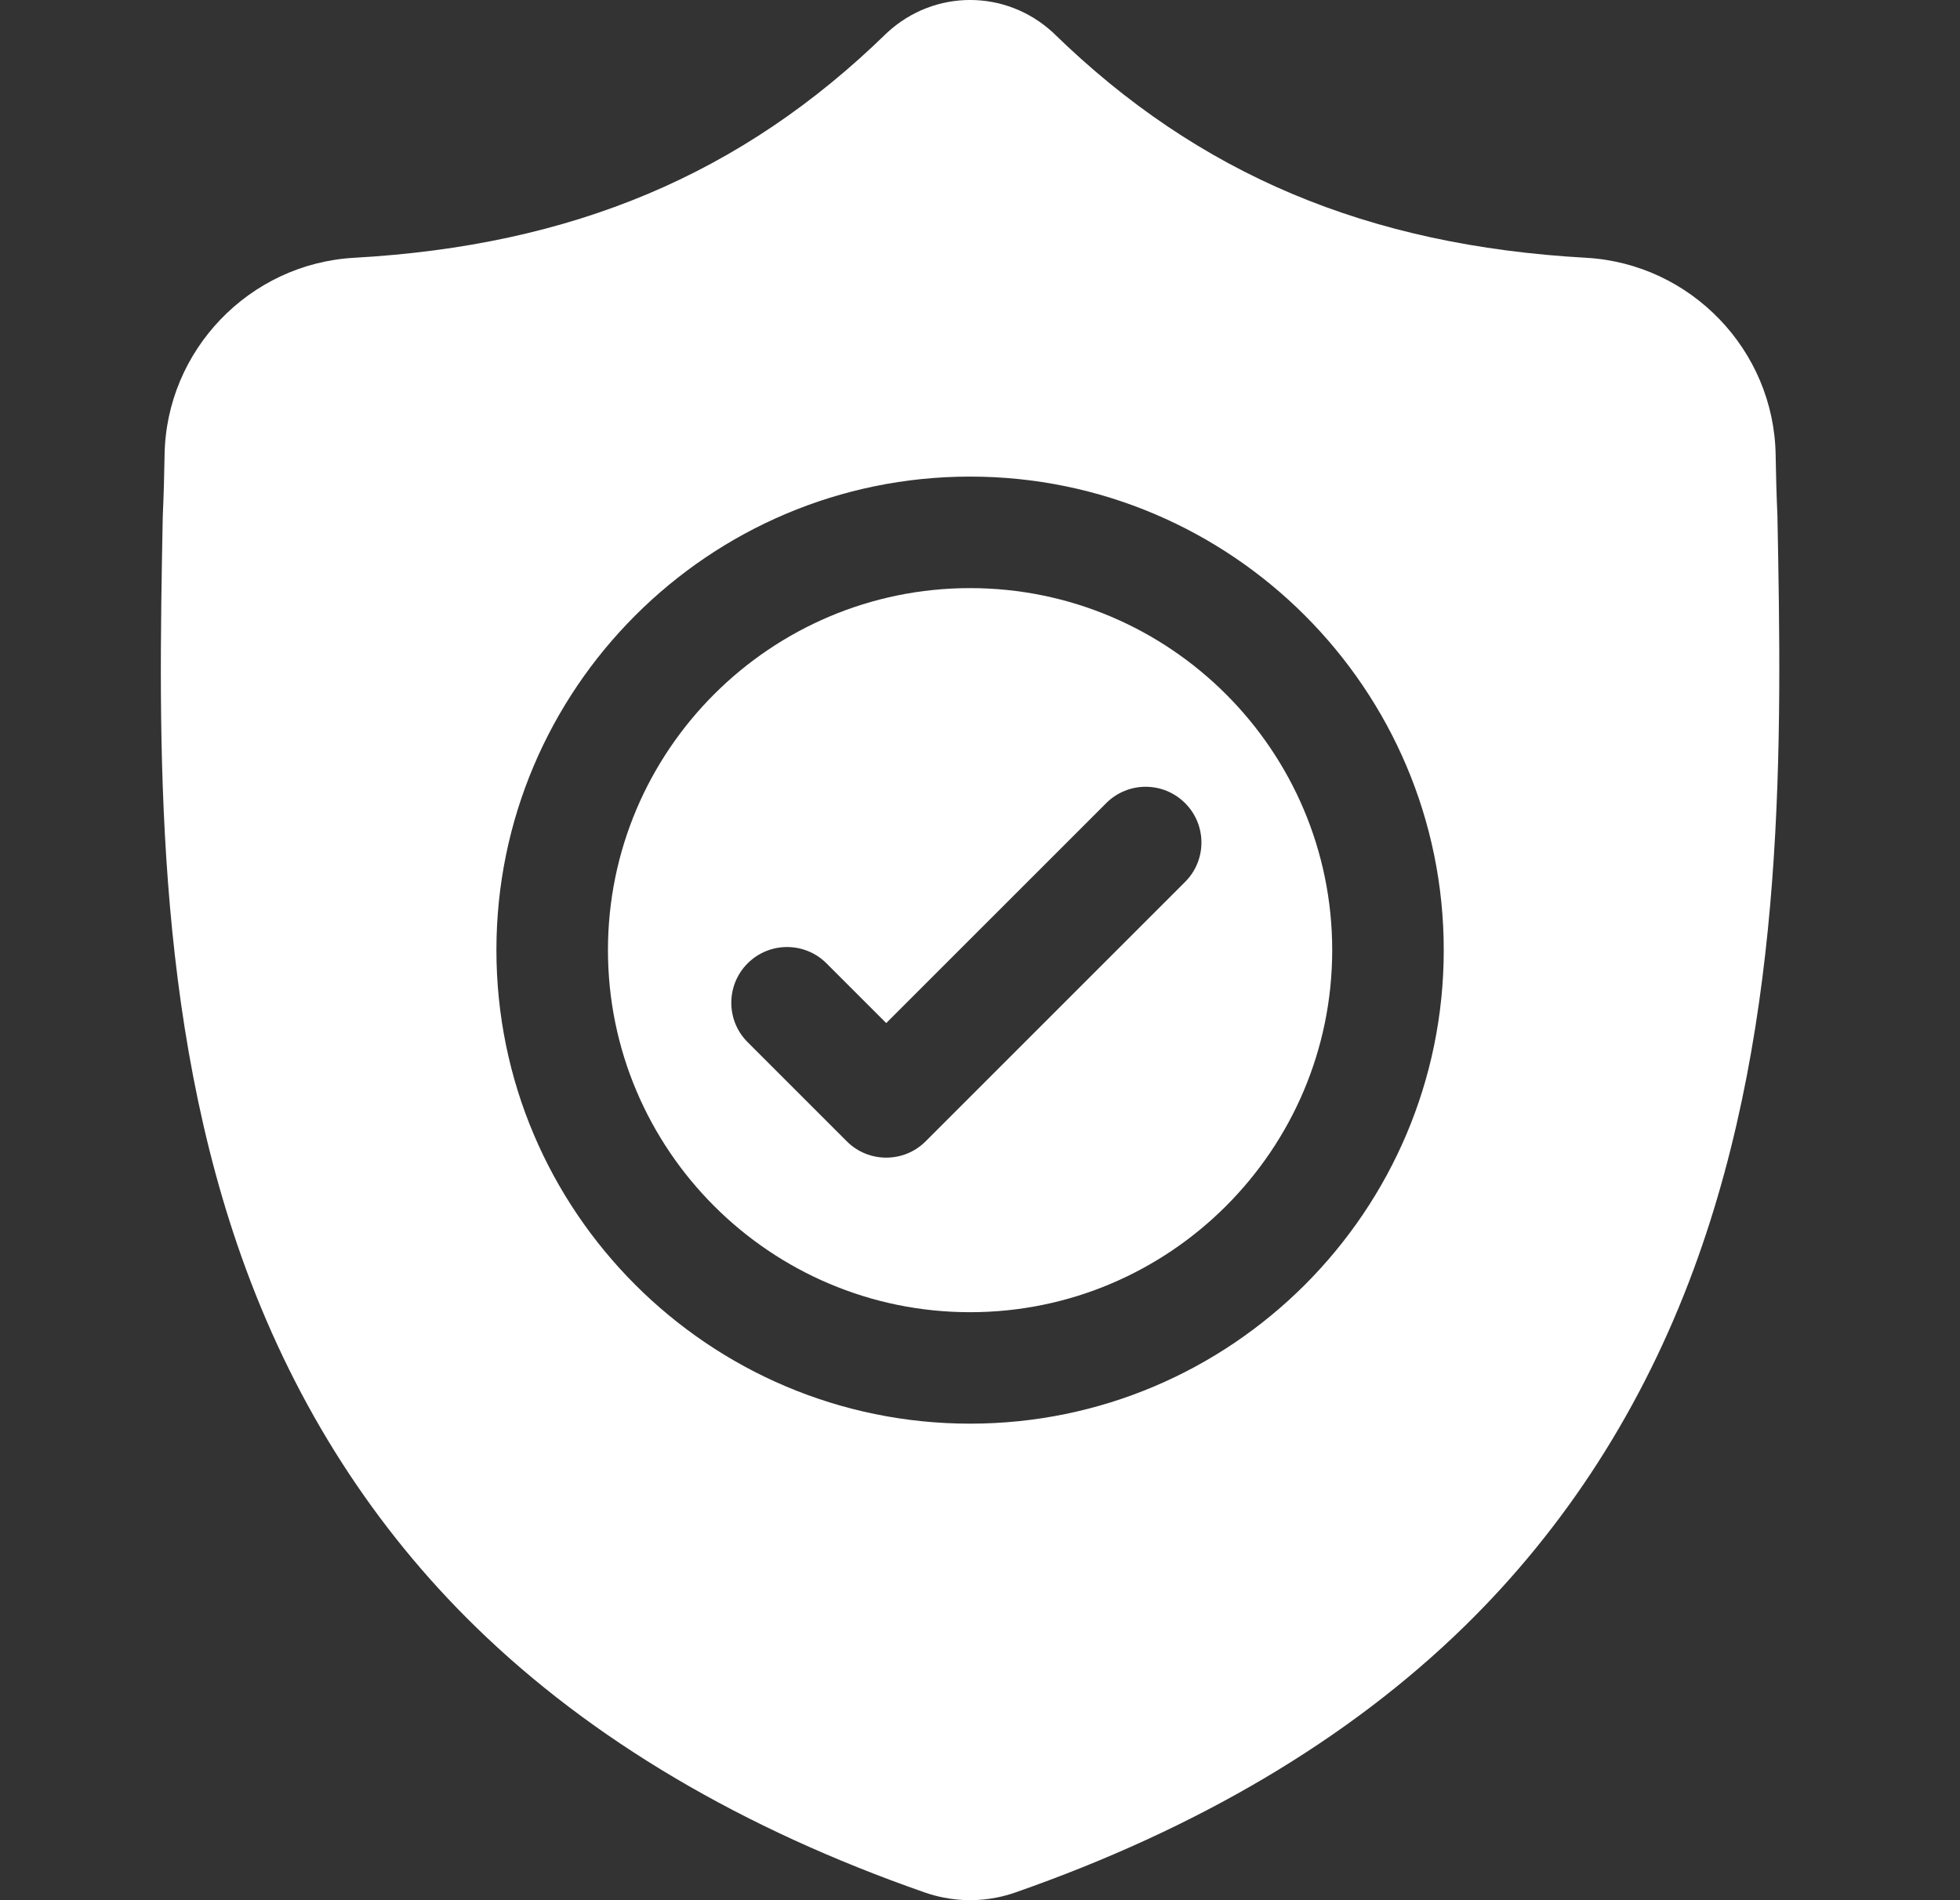
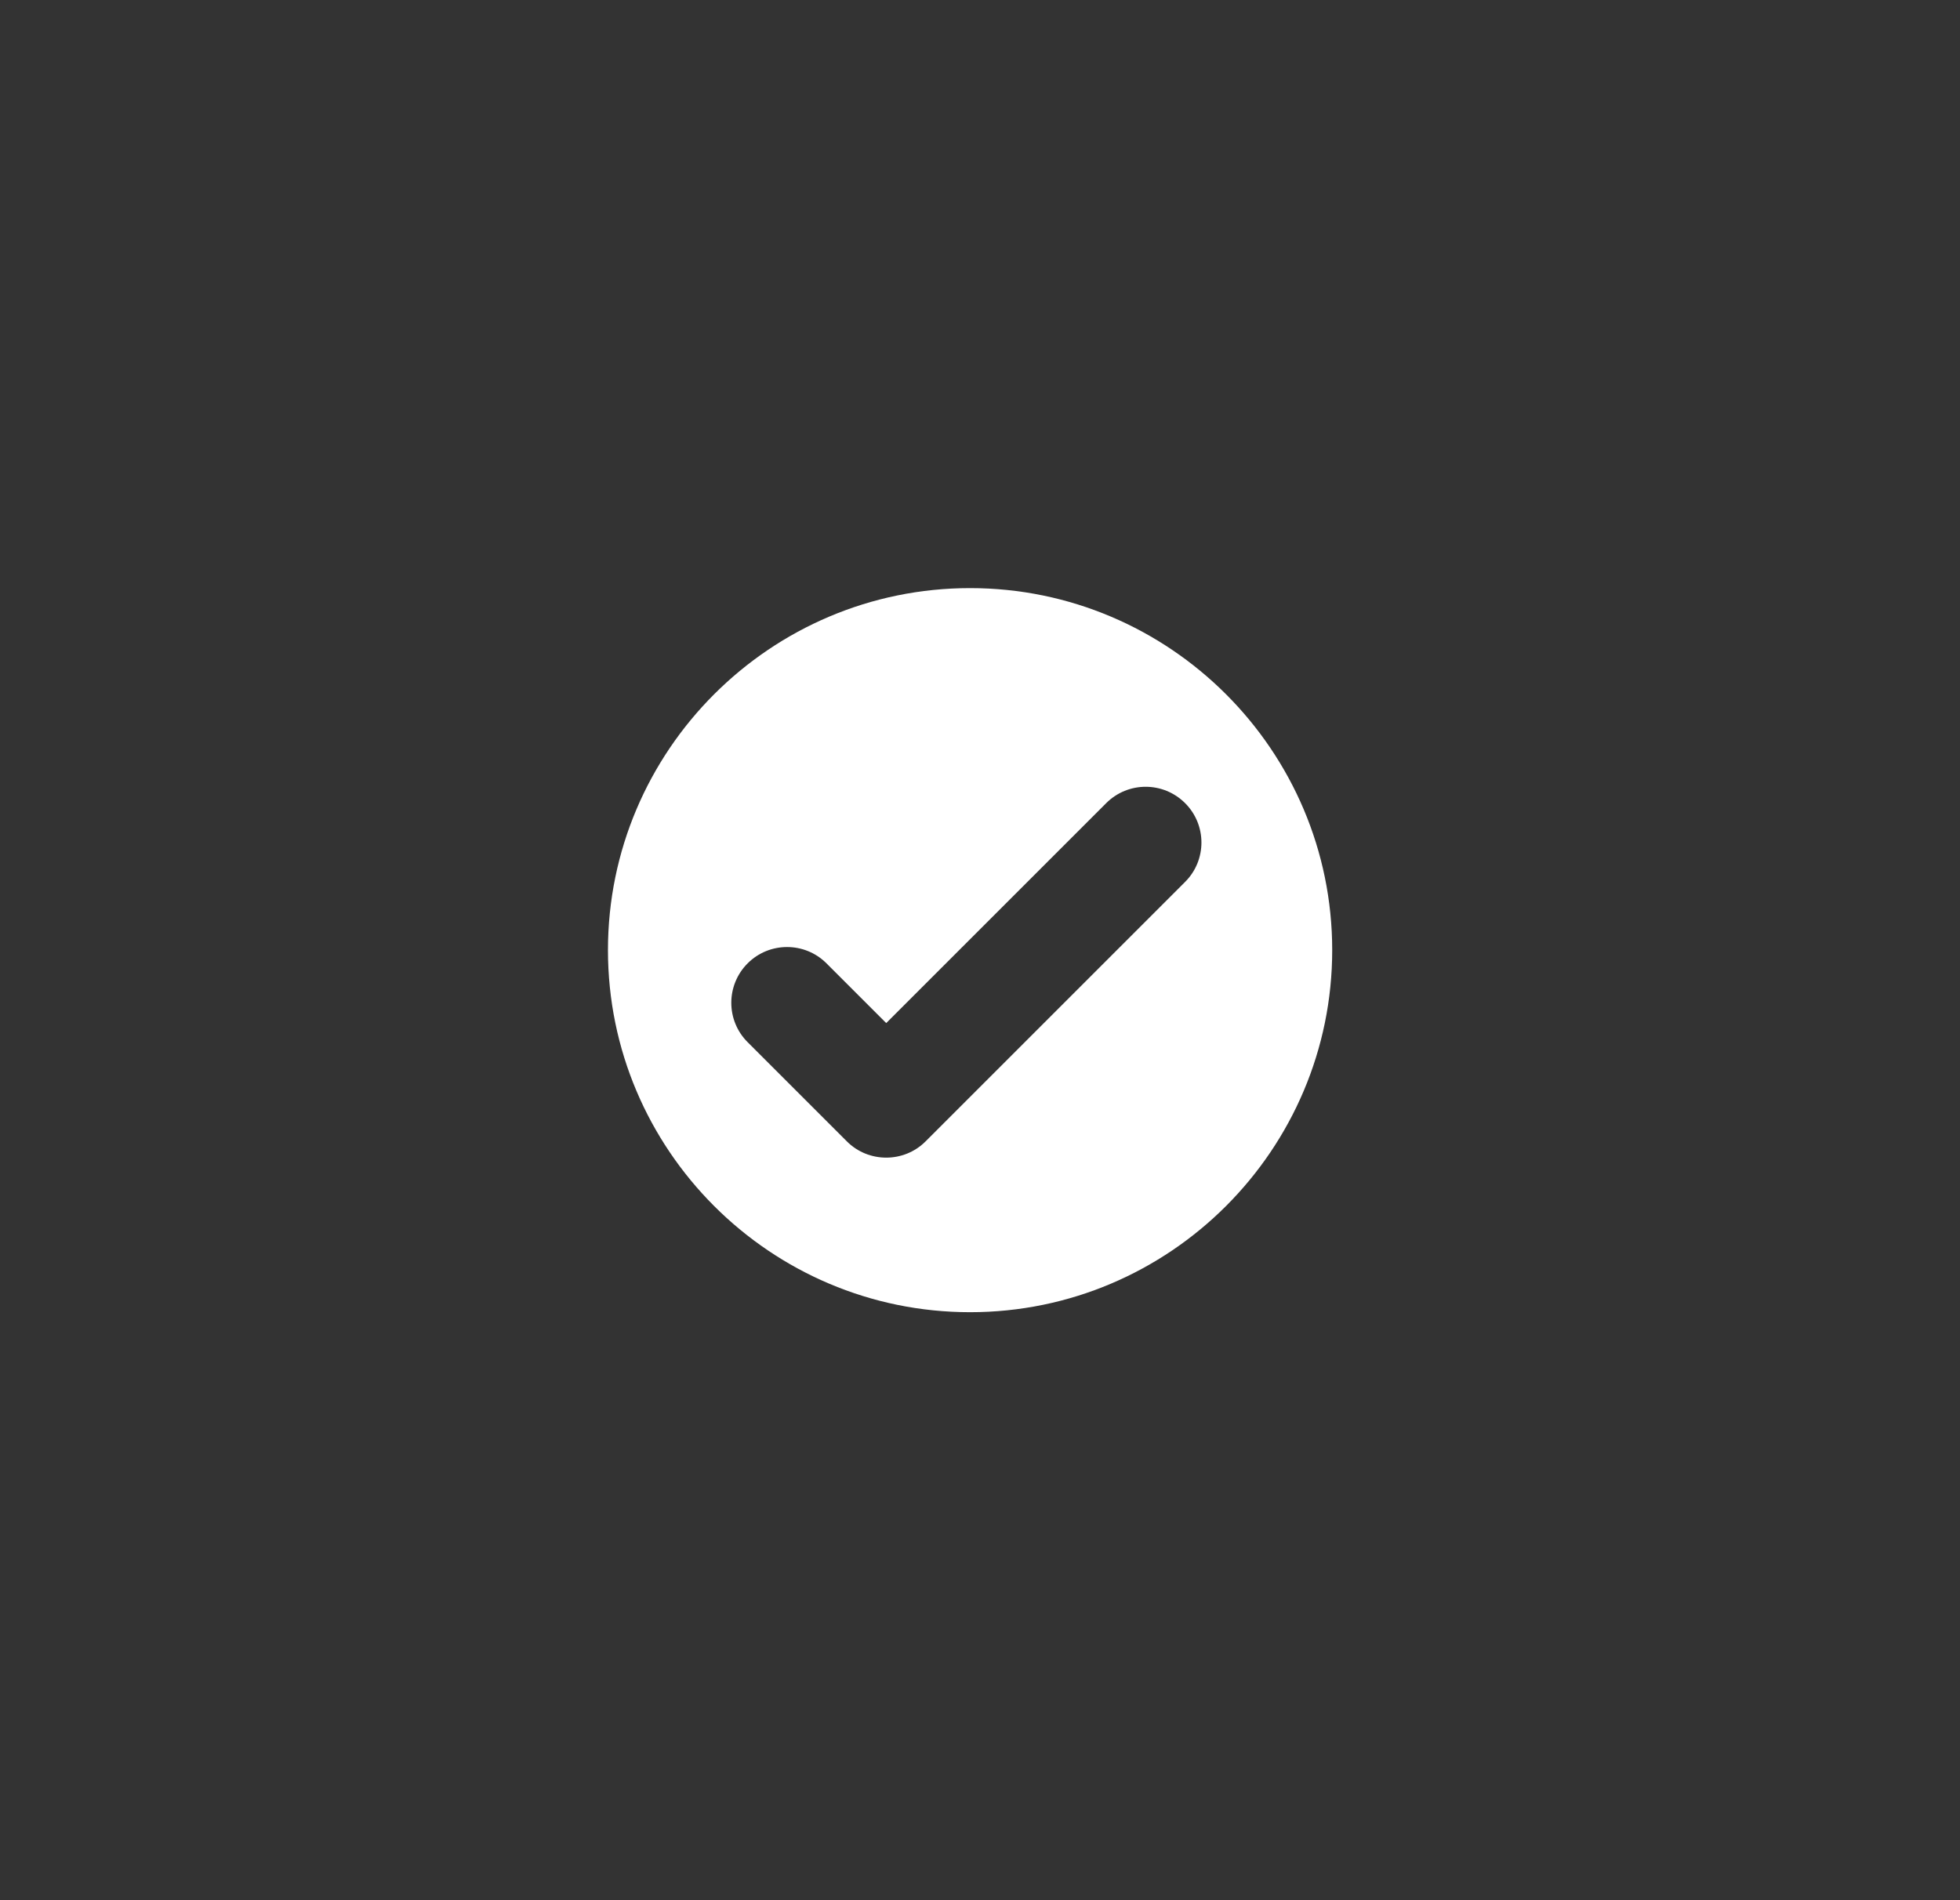
<svg xmlns="http://www.w3.org/2000/svg" width="33" height="32" viewBox="0 0 33 32" fill="none">
  <rect x="0" y="0" width="33" height="32" fill="#333333" stroke="none" />
  <g clip-path="url(#clip0_493_1049)">
    <path d="M16.333 9.904C12.971 9.904 10.236 12.639 10.236 16C10.236 19.363 12.971 22.098 16.333 22.098C19.695 22.098 22.43 19.363 22.43 16C22.43 12.639 19.695 9.904 16.333 9.904ZM19.953 14.852L15.585 19.22C15.402 19.404 15.161 19.495 14.921 19.495C14.681 19.495 14.44 19.404 14.257 19.22L12.588 17.551C12.221 17.185 12.221 16.59 12.588 16.223C12.954 15.857 13.549 15.857 13.915 16.223L14.921 17.229L18.625 13.525C18.992 13.158 19.586 13.158 19.953 13.525C20.32 13.891 20.32 14.486 19.953 14.852Z" fill="white" />
-     <path d="M29.926 8.682L29.925 8.658C29.911 8.35 29.902 8.025 29.896 7.663C29.87 5.899 28.468 4.439 26.703 4.341C23.024 4.135 20.178 2.936 17.746 0.565L17.725 0.545C16.932 -0.182 15.735 -0.182 14.942 0.545L14.921 0.565C12.489 2.936 9.643 4.135 5.964 4.341C4.199 4.439 2.797 5.899 2.771 7.663C2.765 8.023 2.756 8.348 2.742 8.658L2.74 8.715C2.669 12.467 2.58 17.136 4.142 21.374C5.001 23.705 6.301 25.731 8.008 27.396C9.951 29.293 12.496 30.798 15.573 31.871C15.673 31.906 15.777 31.934 15.883 31.955C16.033 31.985 16.183 32 16.333 32C16.484 32 16.634 31.985 16.784 31.955C16.89 31.934 16.994 31.905 17.095 31.87C20.168 30.796 22.711 29.289 24.652 27.393C26.358 25.727 27.659 23.701 28.518 21.37C30.086 17.119 29.997 12.441 29.926 8.682ZM16.333 23.975C11.935 23.975 8.358 20.398 8.358 16C8.358 11.603 11.935 8.026 16.333 8.026C20.73 8.026 24.308 11.603 24.308 16C24.308 20.398 20.73 23.975 16.333 23.975Z" fill="white" />
  </g>
  <defs>
    <clipPath id="clip0_493_1049">
      <rect width="32" height="32" fill="white" transform="translate(0.333)" />
    </clipPath>
  </defs>
</svg>